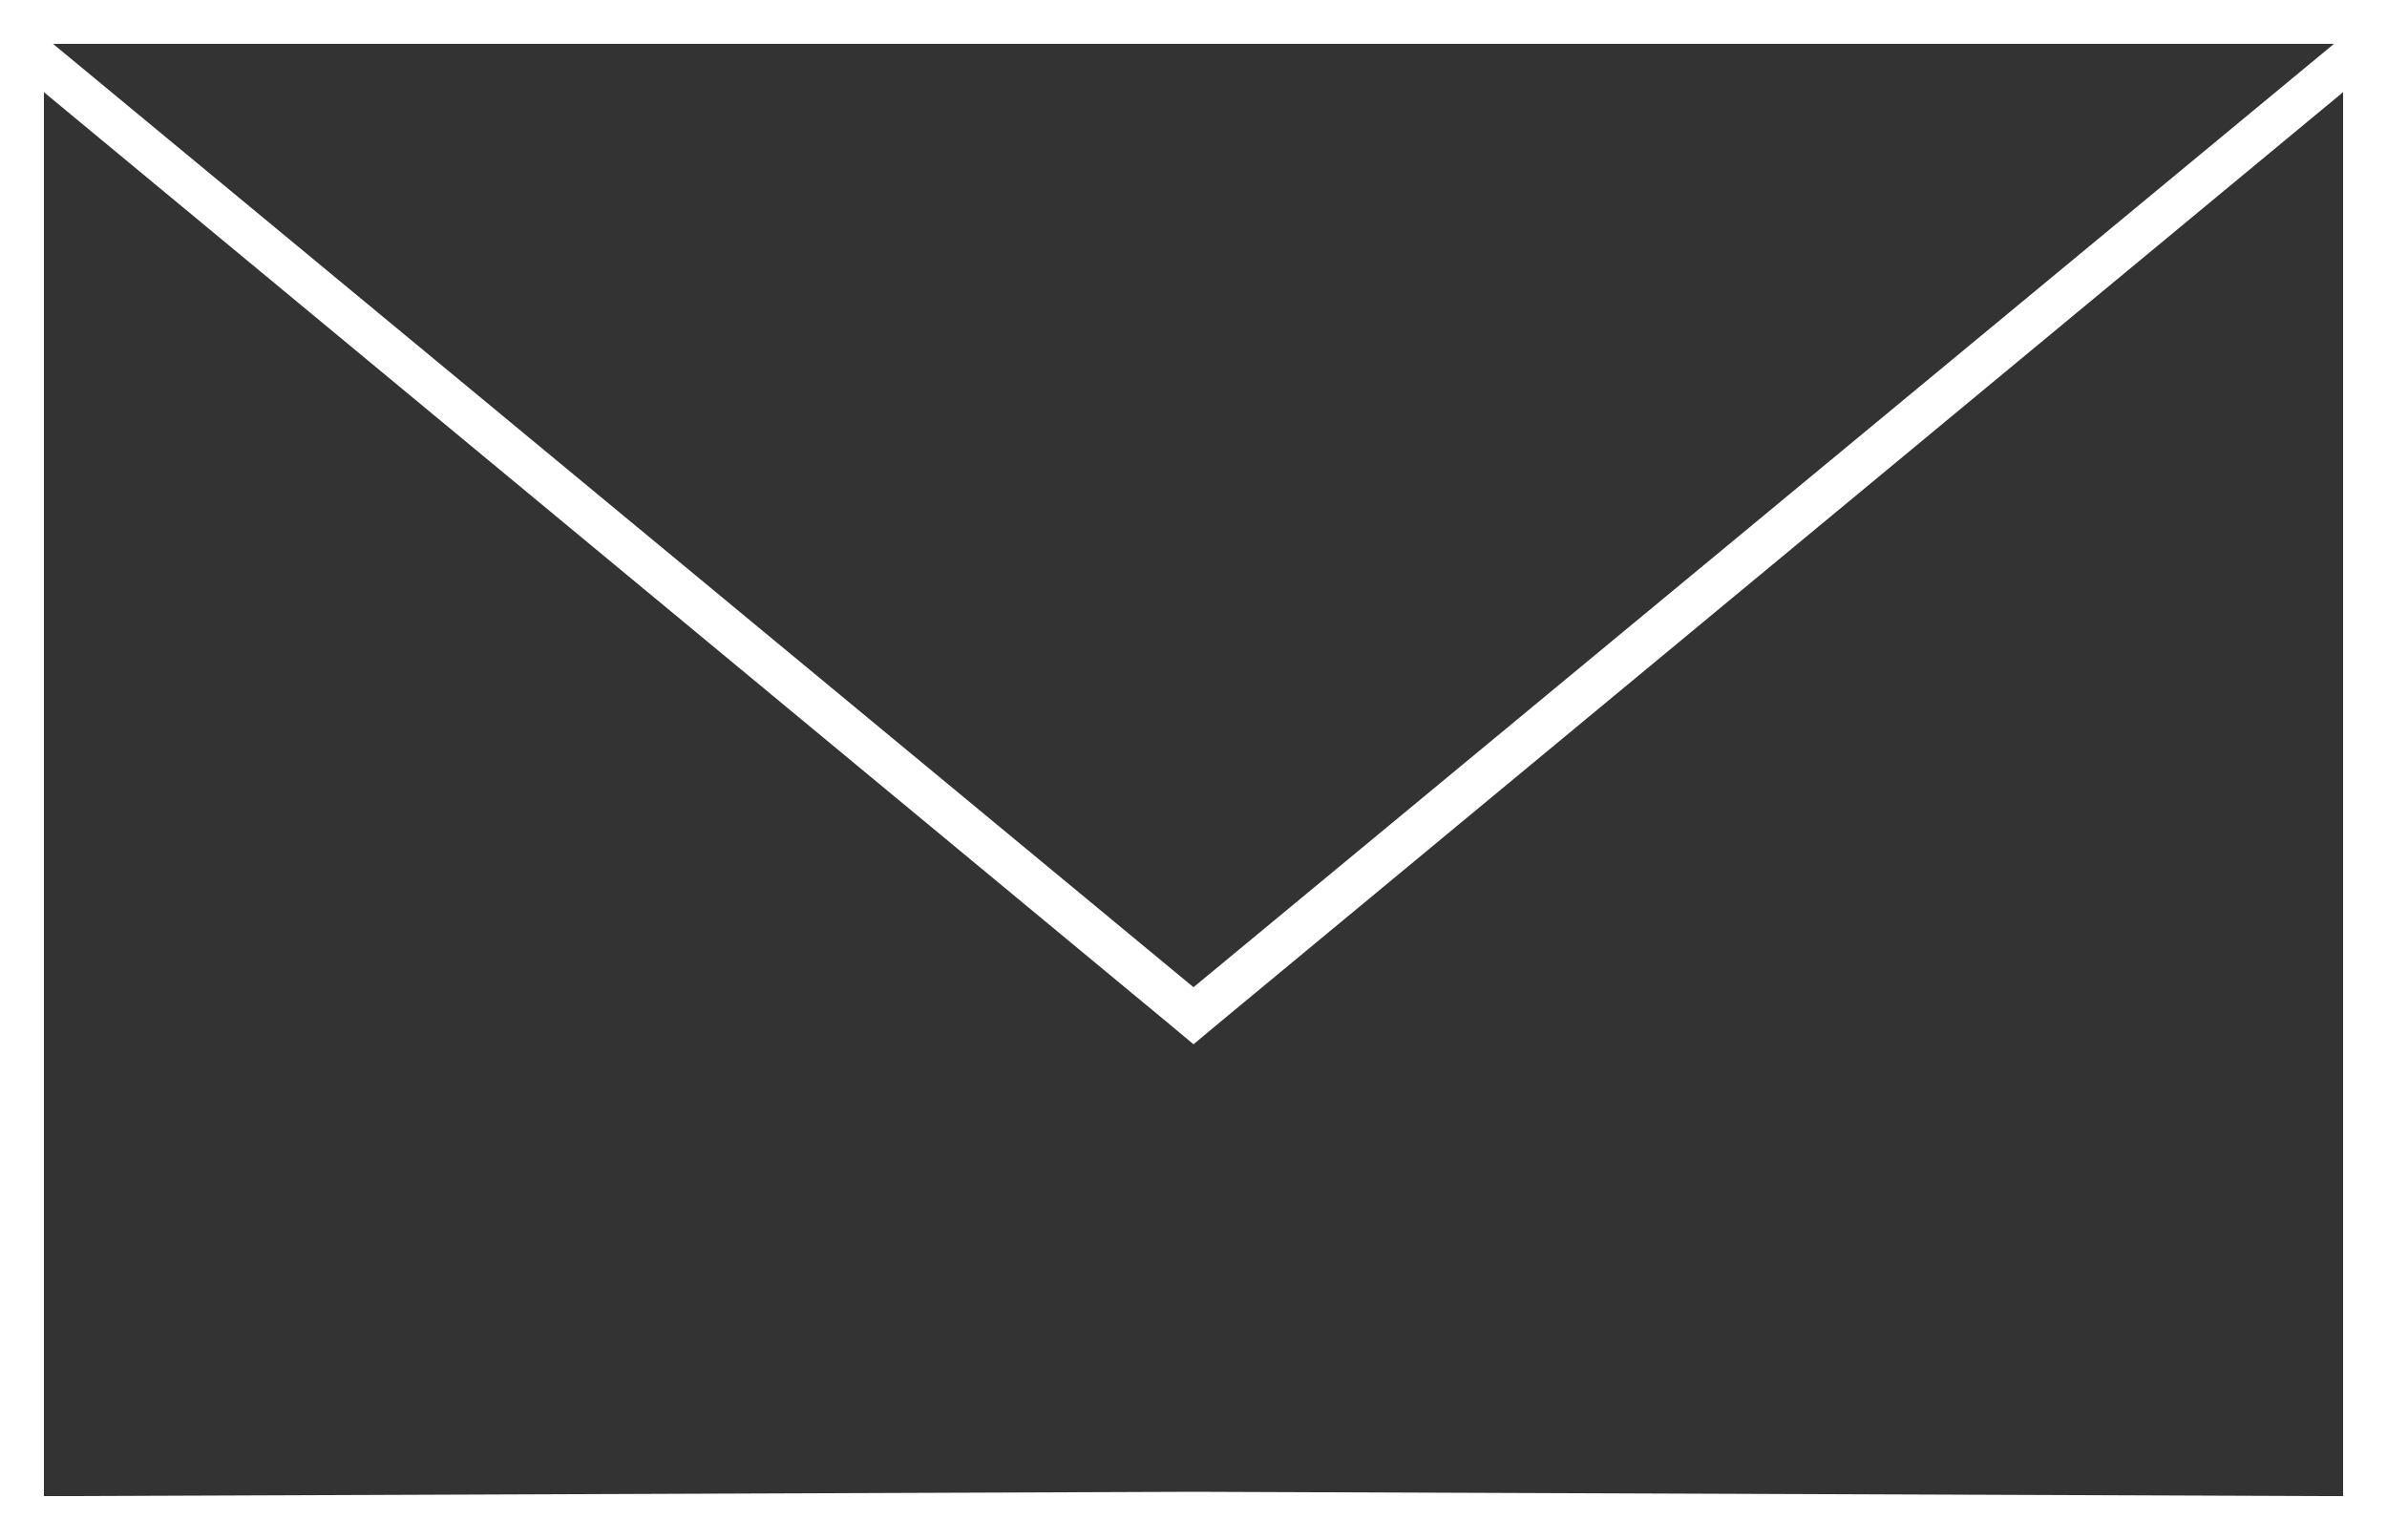
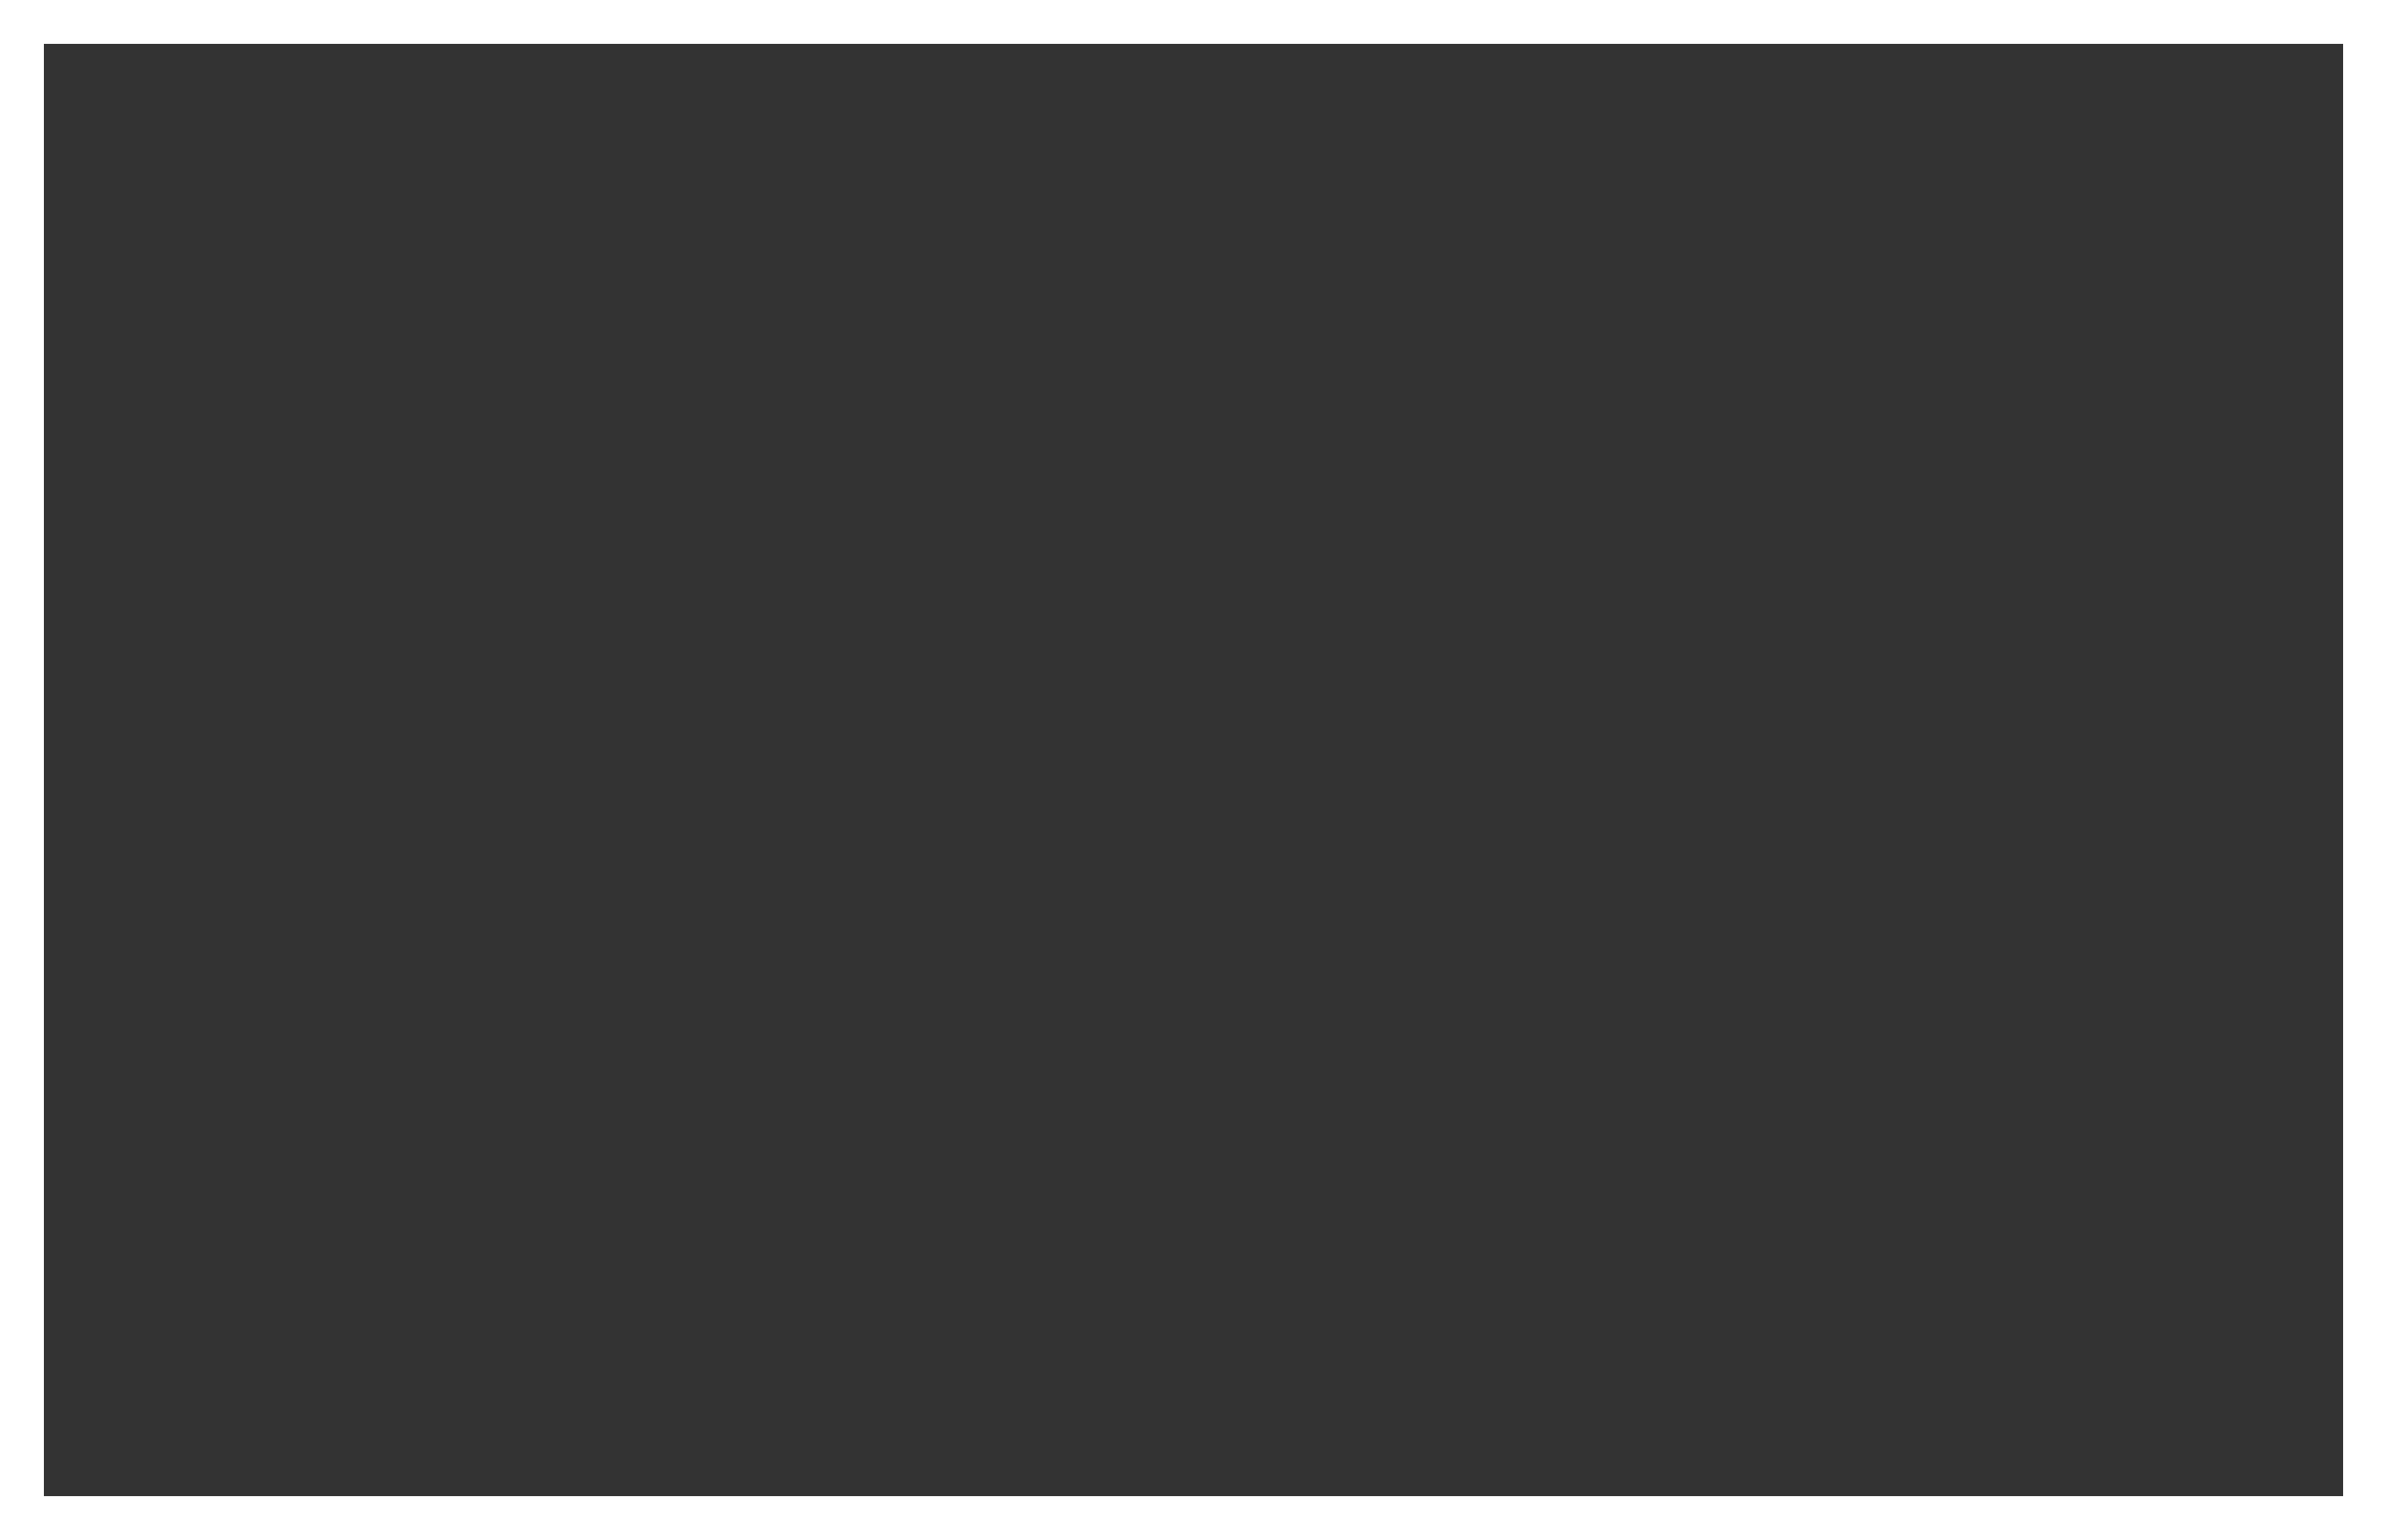
<svg xmlns="http://www.w3.org/2000/svg" version="1.1" id="Ebene_1" x="0px" y="0px" viewBox="0 0 54.4 35.1" style="enable-background:new 0 0 54.4 35.1;" xml:space="preserve">
  <rect x="0" y="0" width="54.4" height="35.1" fill="#333333" stroke="none" />
  <style type="text/css">
	.st0{fill:#FFFFFF;}
</style>
  <g>
    <path class="st0" d="M53.4,1v33.1H1V1H53.4 M54.4,0H0v35.1h54.4V0L54.4,0z" />
  </g>
  <g>
-     <path class="st0" d="M1,2.1l25.6,21.2l0.6,0.5l0.6-0.5L53.4,2.1v32L27.2,34L1,34.1V2.1 M54.4,0L27.2,22.5L0,0v35.1L27.2,35   l27.2,0.1V0L54.4,0z" />
-   </g>
+     </g>
</svg>